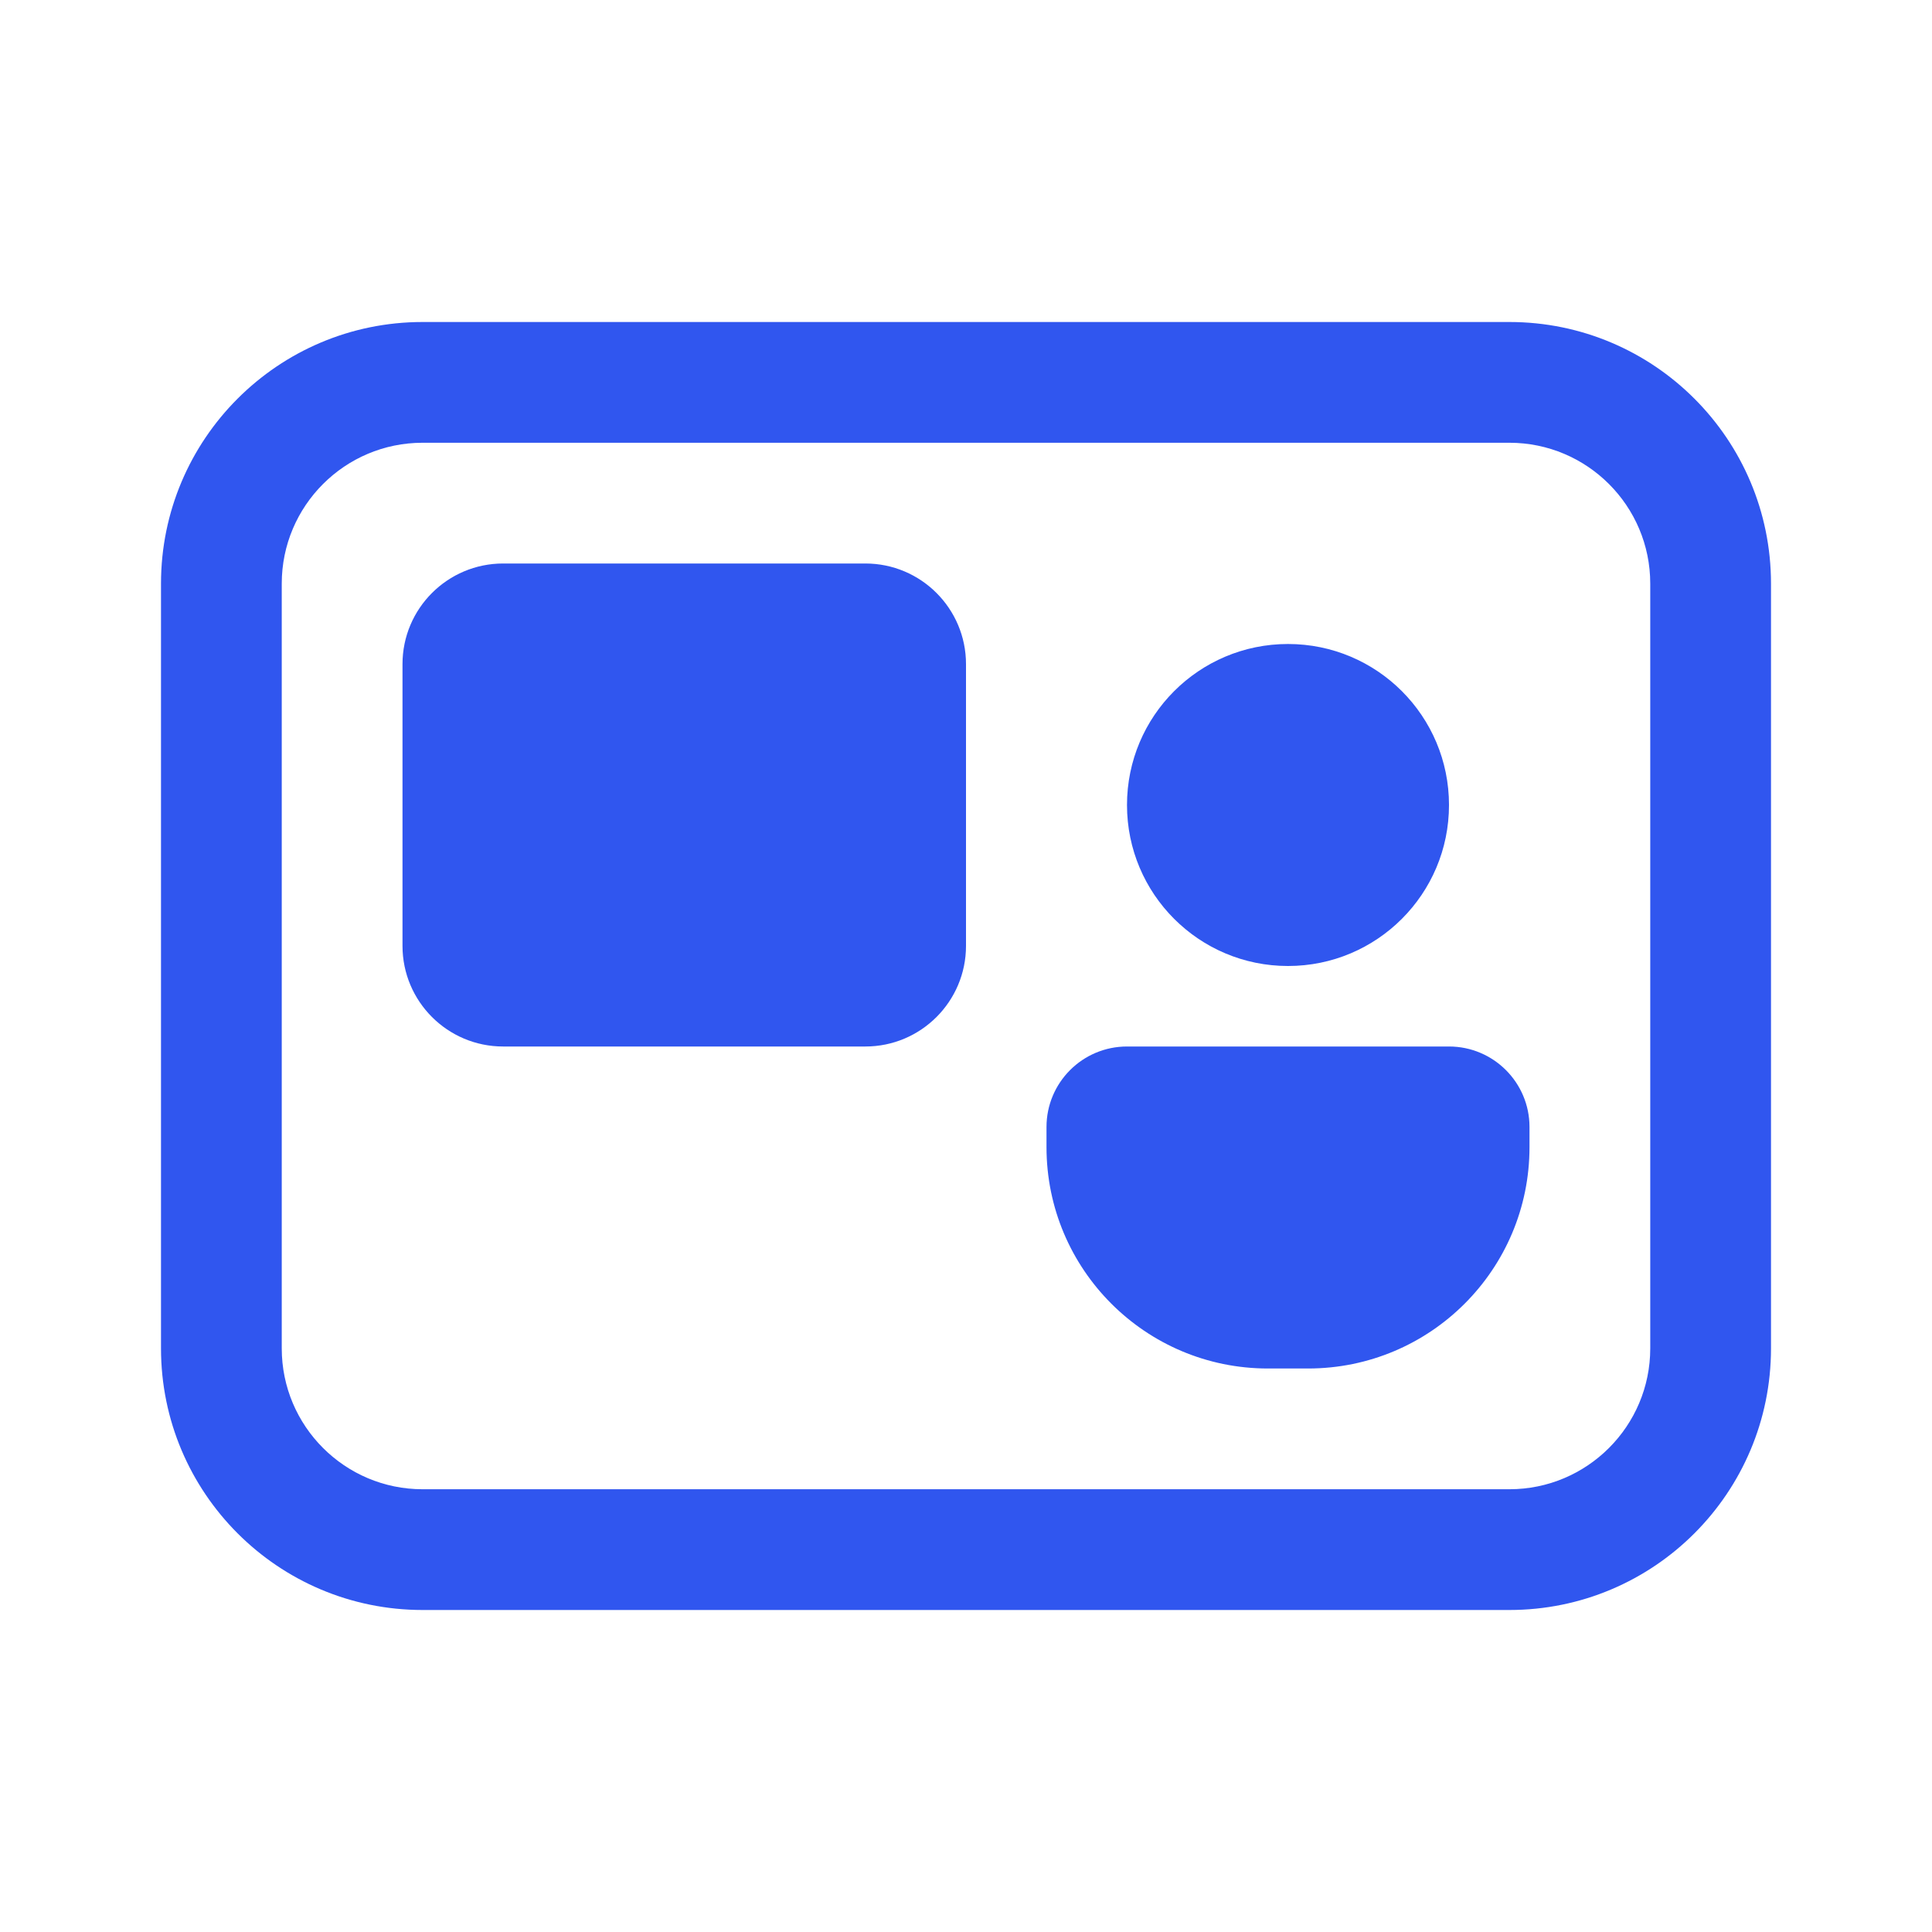
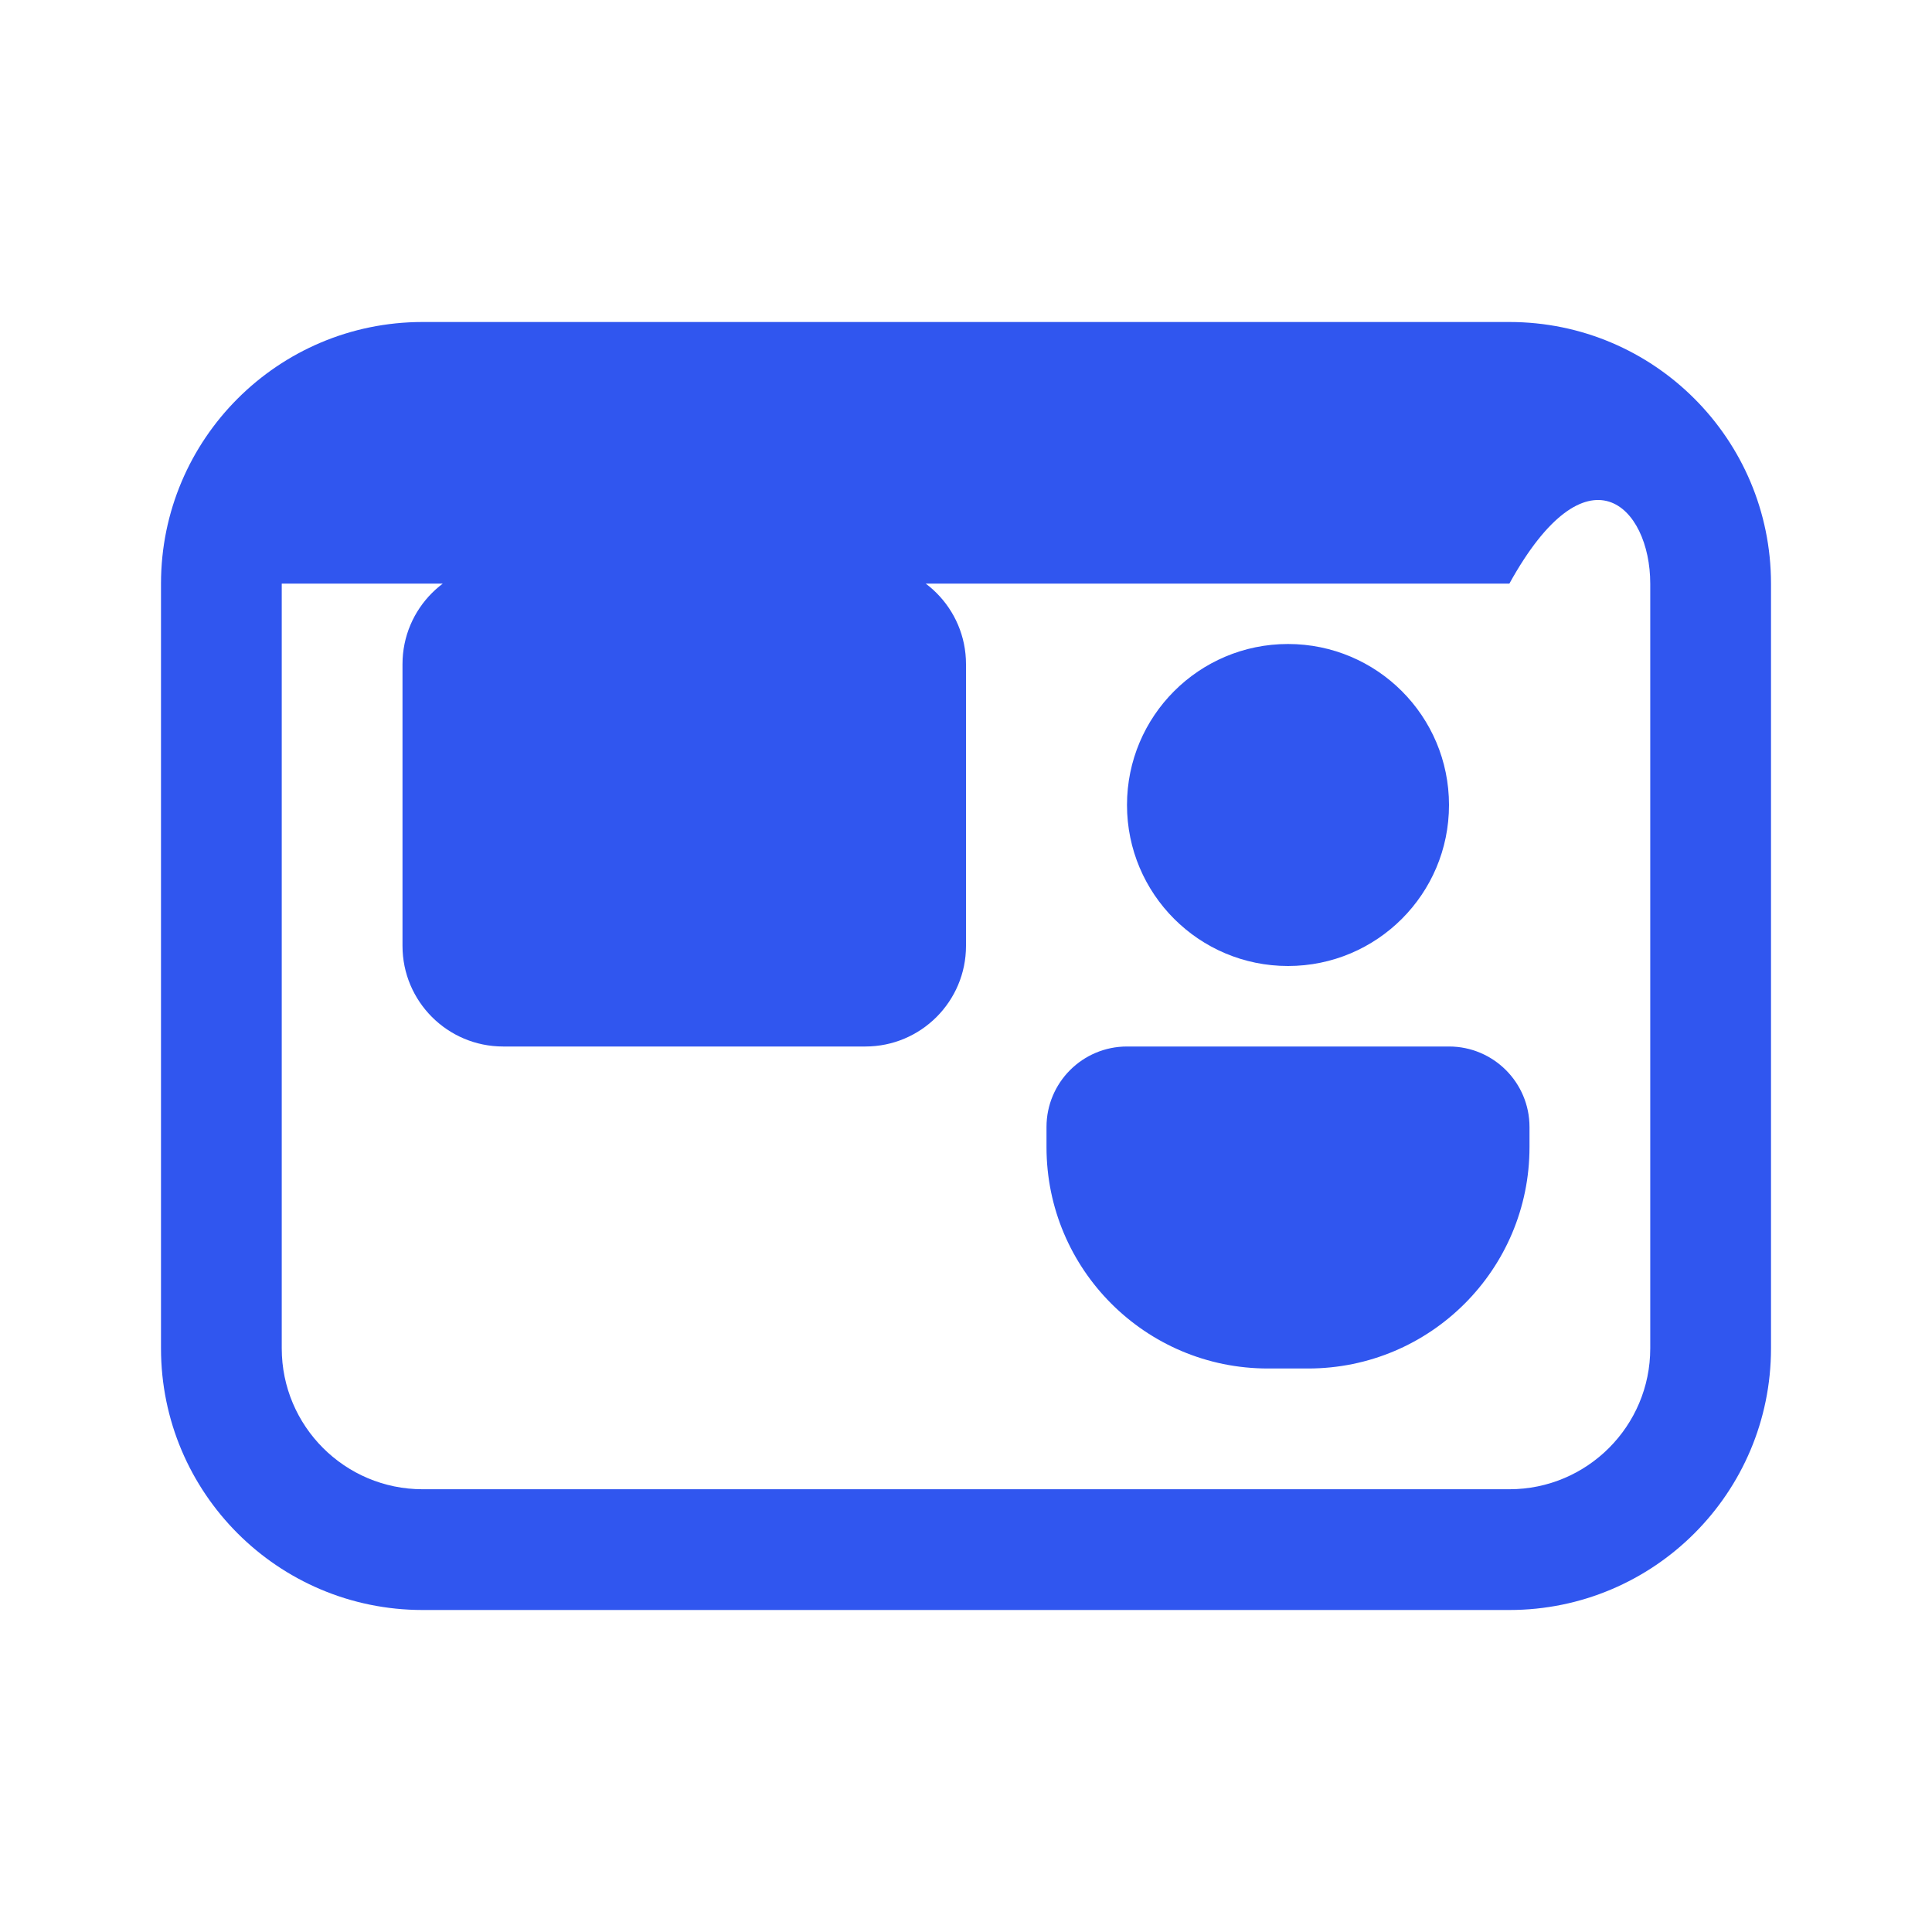
<svg xmlns="http://www.w3.org/2000/svg" width="24" height="24" viewBox="0 0 24 24" fill="none">
-   <path d="M16 12C17.105 12 18 11.105 18 10C18 8.895 17.105 8 16 8C14.895 8 14 8.895 14 10C14 11.105 14.895 12 16 12ZM13 14C13 13.448 13.448 13 14 13H18C18.552 13 19 13.448 19 14V14.25C19 15.769 17.769 17 16.25 17H15.75C14.231 17 13 15.769 13 14.25V14ZM6.25 7C5.56 7 5 7.56 5 8.25V11.75C5 12.44 5.56 13 6.25 13H10.75C11.44 13 12 12.44 12 11.75V8.25C12 7.56 11.44 7 10.75 7H6.25ZM5.25 4C3.455 4 2 5.455 2 7.25V16.75C2 18.545 3.455 20 5.25 20H18.75C20.545 20 22 18.545 22 16.75V7.25C22 5.455 20.545 4 18.75 4H5.25ZM3.5 7.25C3.5 6.284 4.284 5.5 5.25 5.5H18.75C19.716 5.5 20.5 6.284 20.5 7.25V16.75C20.5 17.716 19.716 18.5 18.75 18.5H5.25C4.284 18.5 3.5 17.716 3.5 16.75V7.25Z" fill="#3056EF" />
+   <path d="M16 12C17.105 12 18 11.105 18 10C18 8.895 17.105 8 16 8C14.895 8 14 8.895 14 10C14 11.105 14.895 12 16 12ZM13 14C13 13.448 13.448 13 14 13H18C18.552 13 19 13.448 19 14V14.25C19 15.769 17.769 17 16.25 17H15.75C14.231 17 13 15.769 13 14.25V14ZM6.25 7C5.56 7 5 7.56 5 8.25V11.75C5 12.44 5.56 13 6.25 13H10.75C11.44 13 12 12.44 12 11.75V8.25C12 7.56 11.44 7 10.75 7H6.25ZM5.25 4C3.455 4 2 5.455 2 7.25V16.75C2 18.545 3.455 20 5.25 20H18.75C20.545 20 22 18.545 22 16.75V7.25C22 5.455 20.545 4 18.75 4H5.25ZM3.5 7.25H18.75C19.716 5.5 20.5 6.284 20.5 7.25V16.75C20.5 17.716 19.716 18.5 18.75 18.5H5.25C4.284 18.5 3.5 17.716 3.5 16.75V7.25Z" fill="#3056EF" />
</svg>